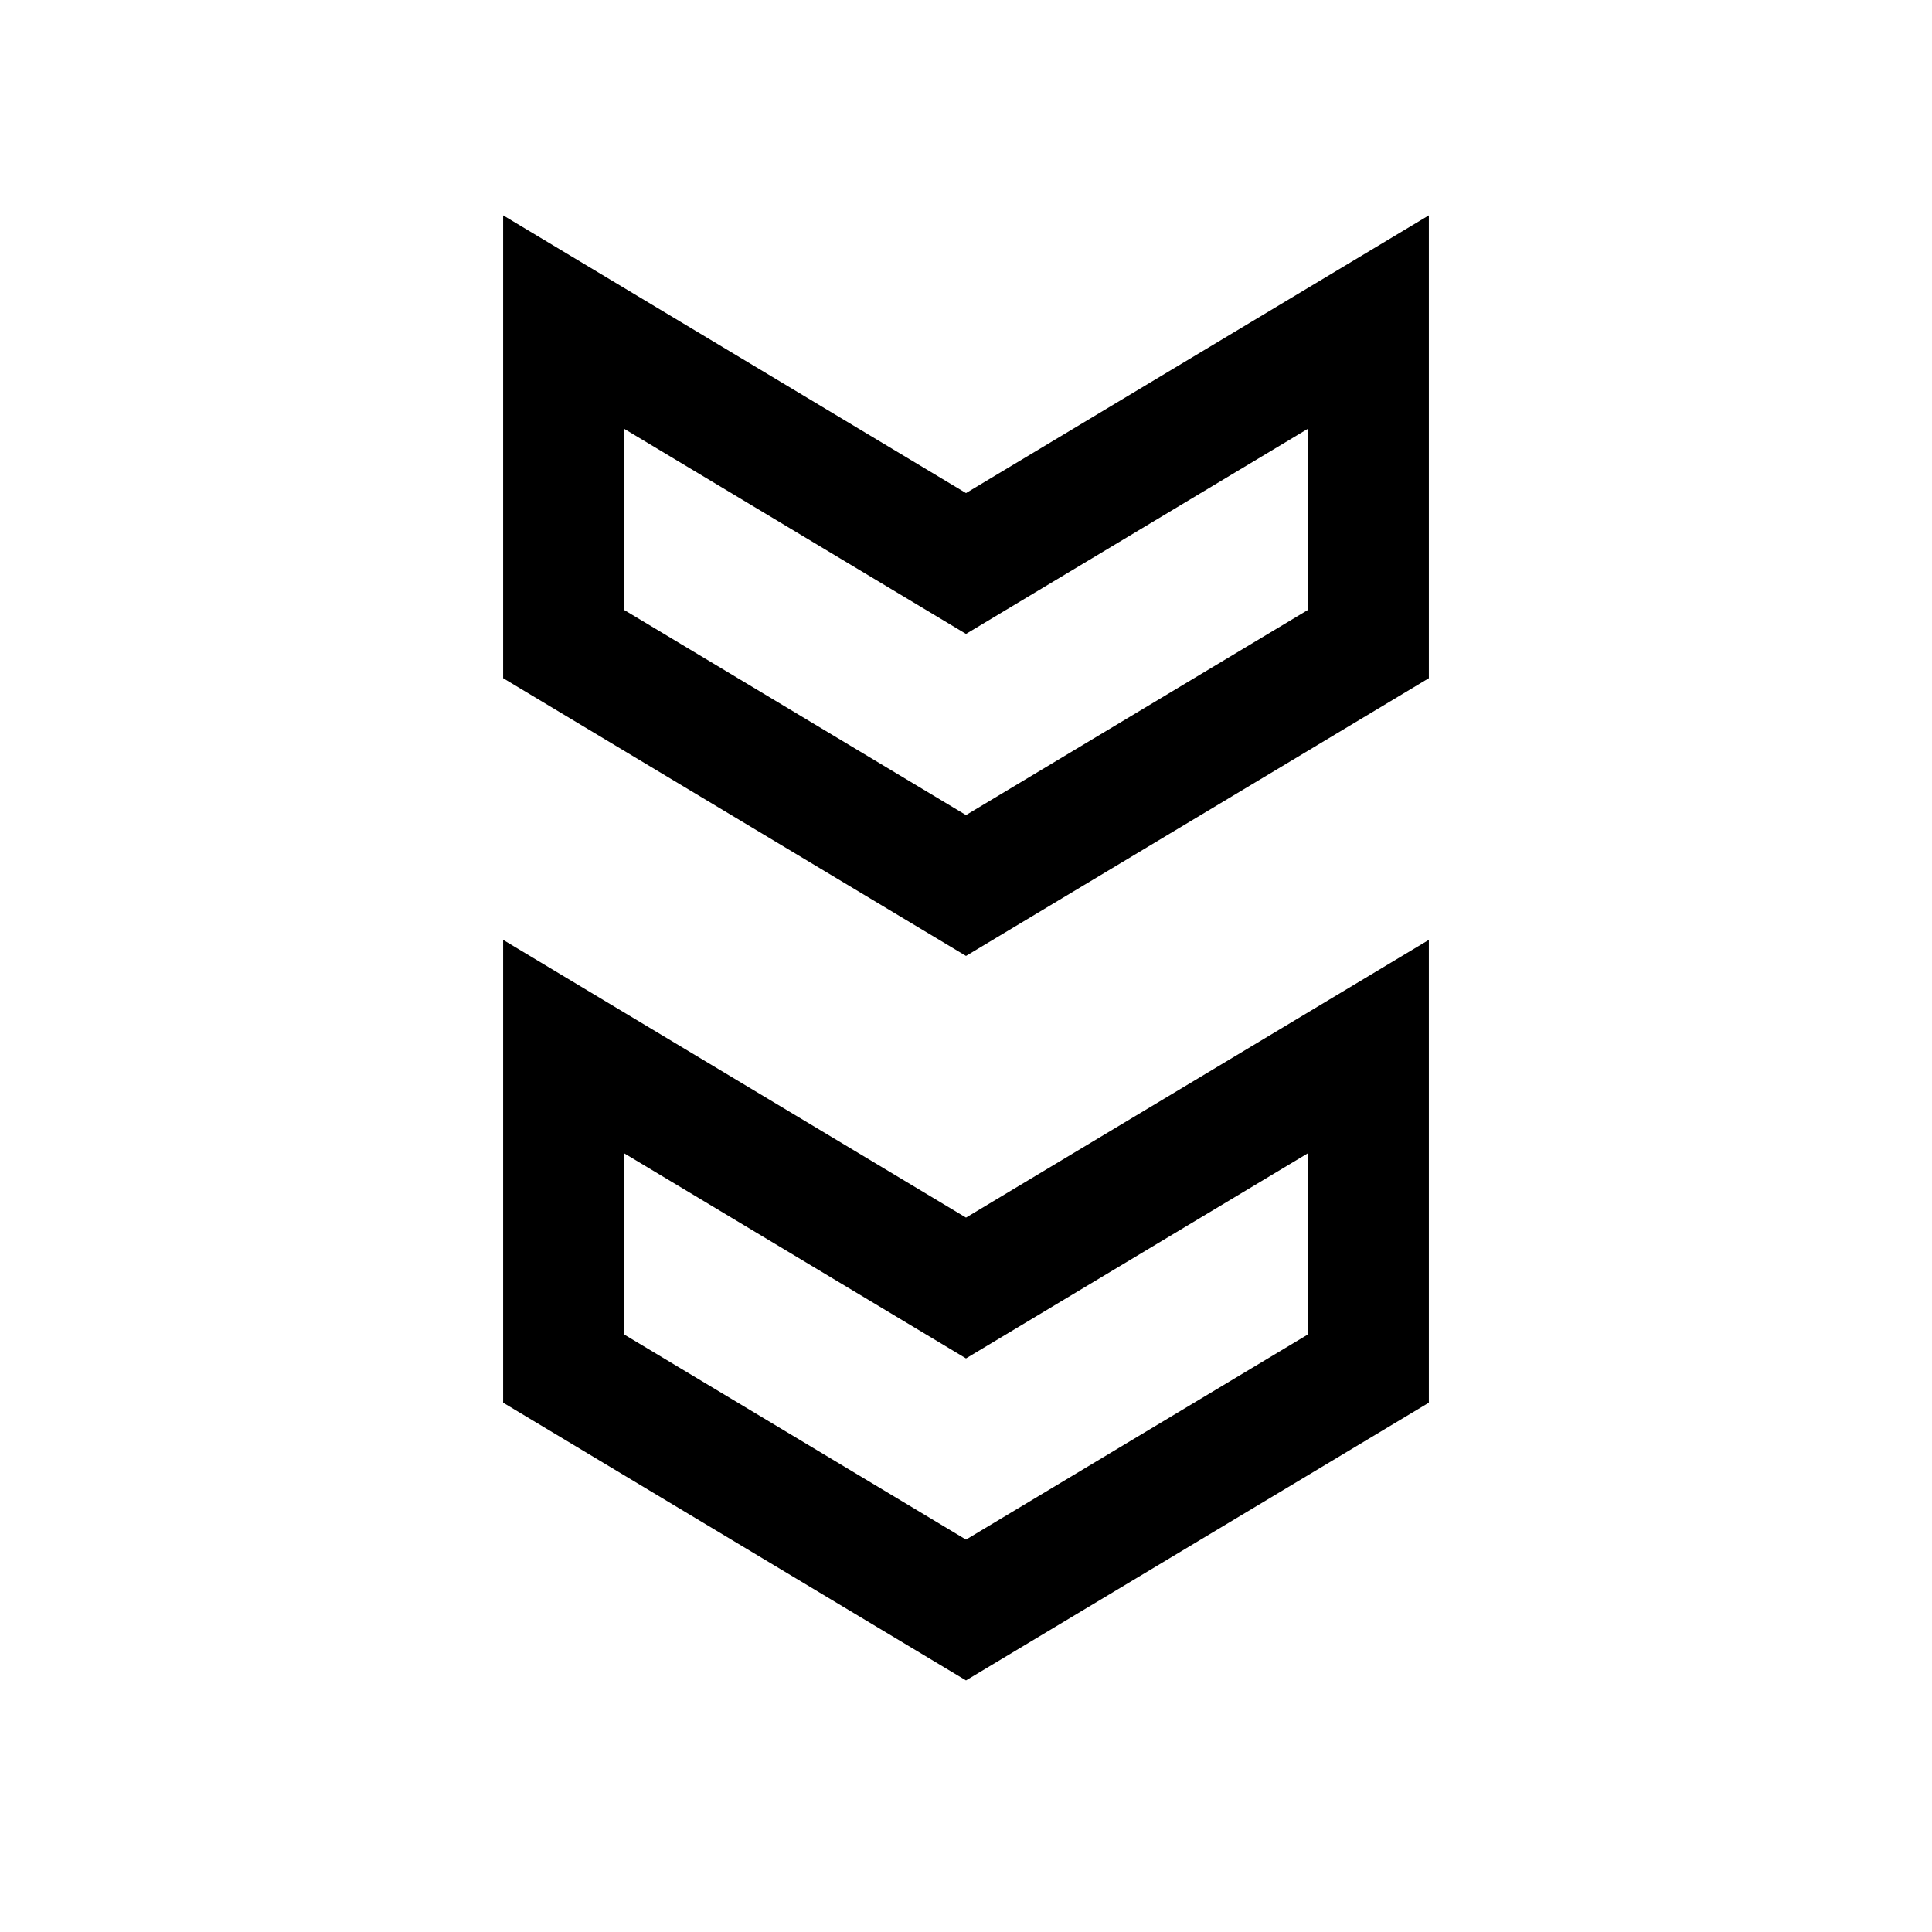
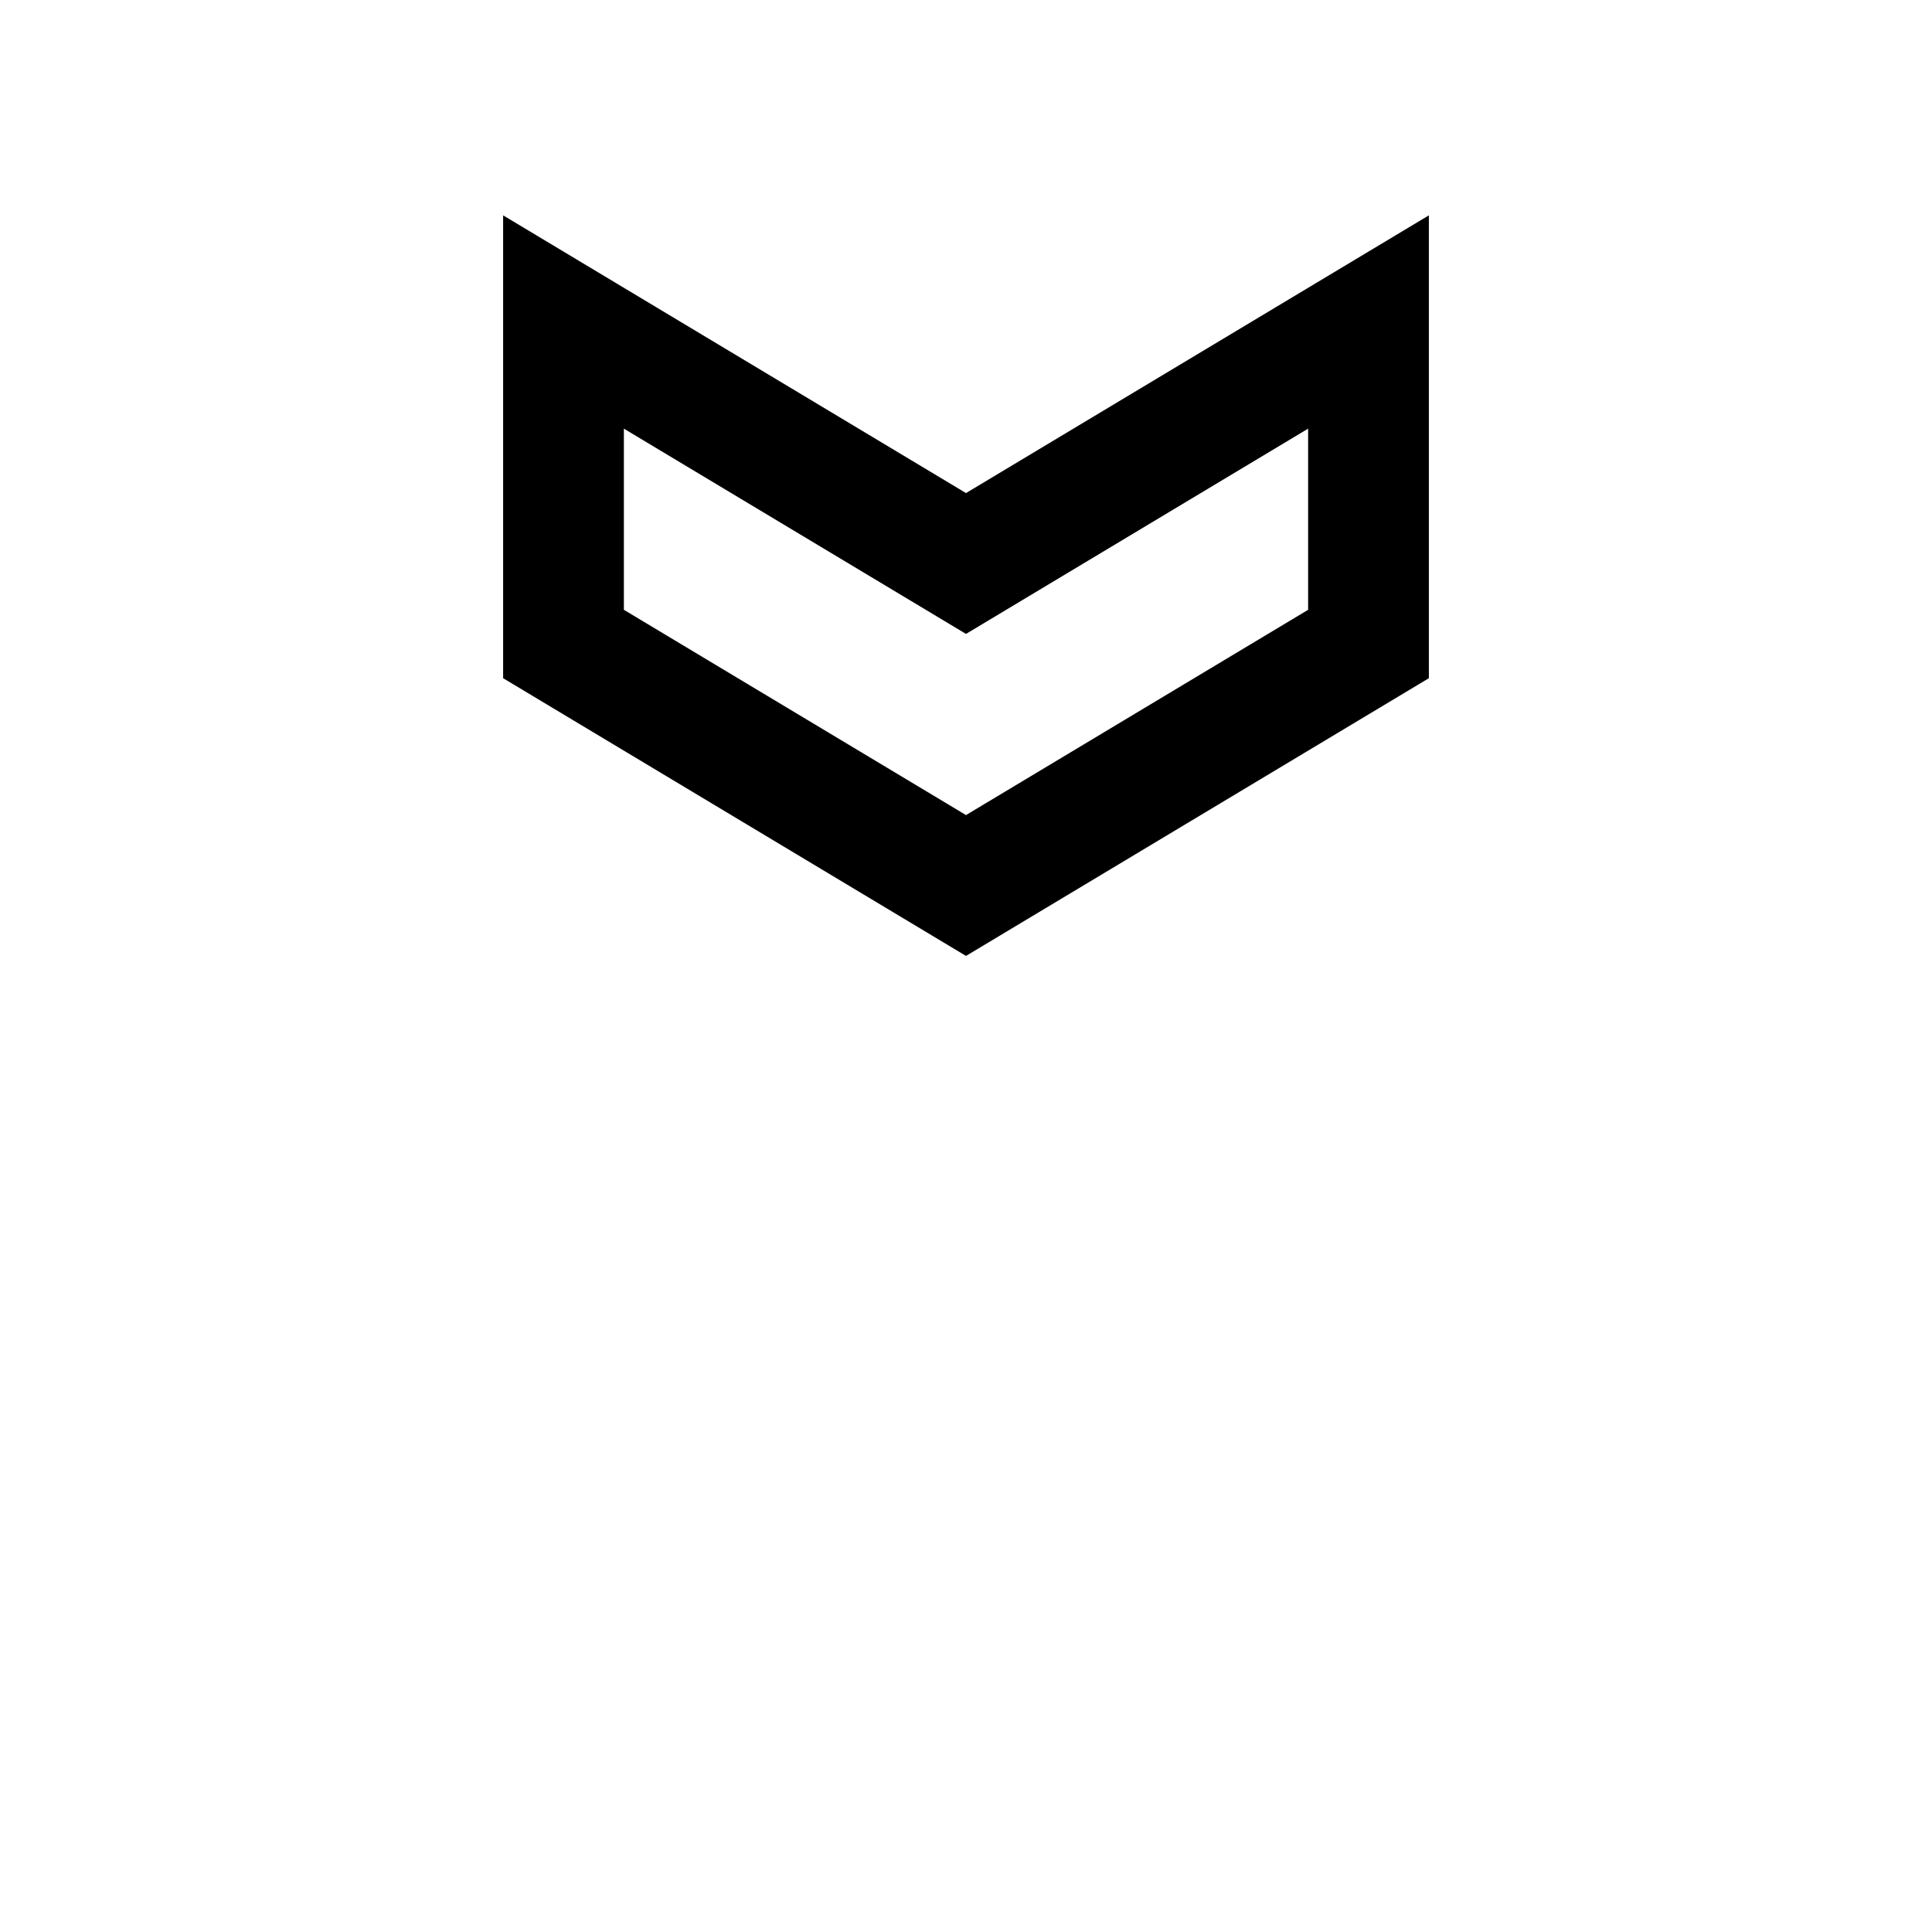
<svg xmlns="http://www.w3.org/2000/svg" stroke-width="1.5" stroke="currentColor" viewBox="0 0 24 24" fill="none">
  <path fill="none" d="M0 0h24v24H0z" stroke="none" />
-   <path d="M17 17v-4l-5 3l-5 -3v4l5 3z" />
  <path d="M17 8v-4l-5 3l-5 -3v4l5 3z" />
</svg>